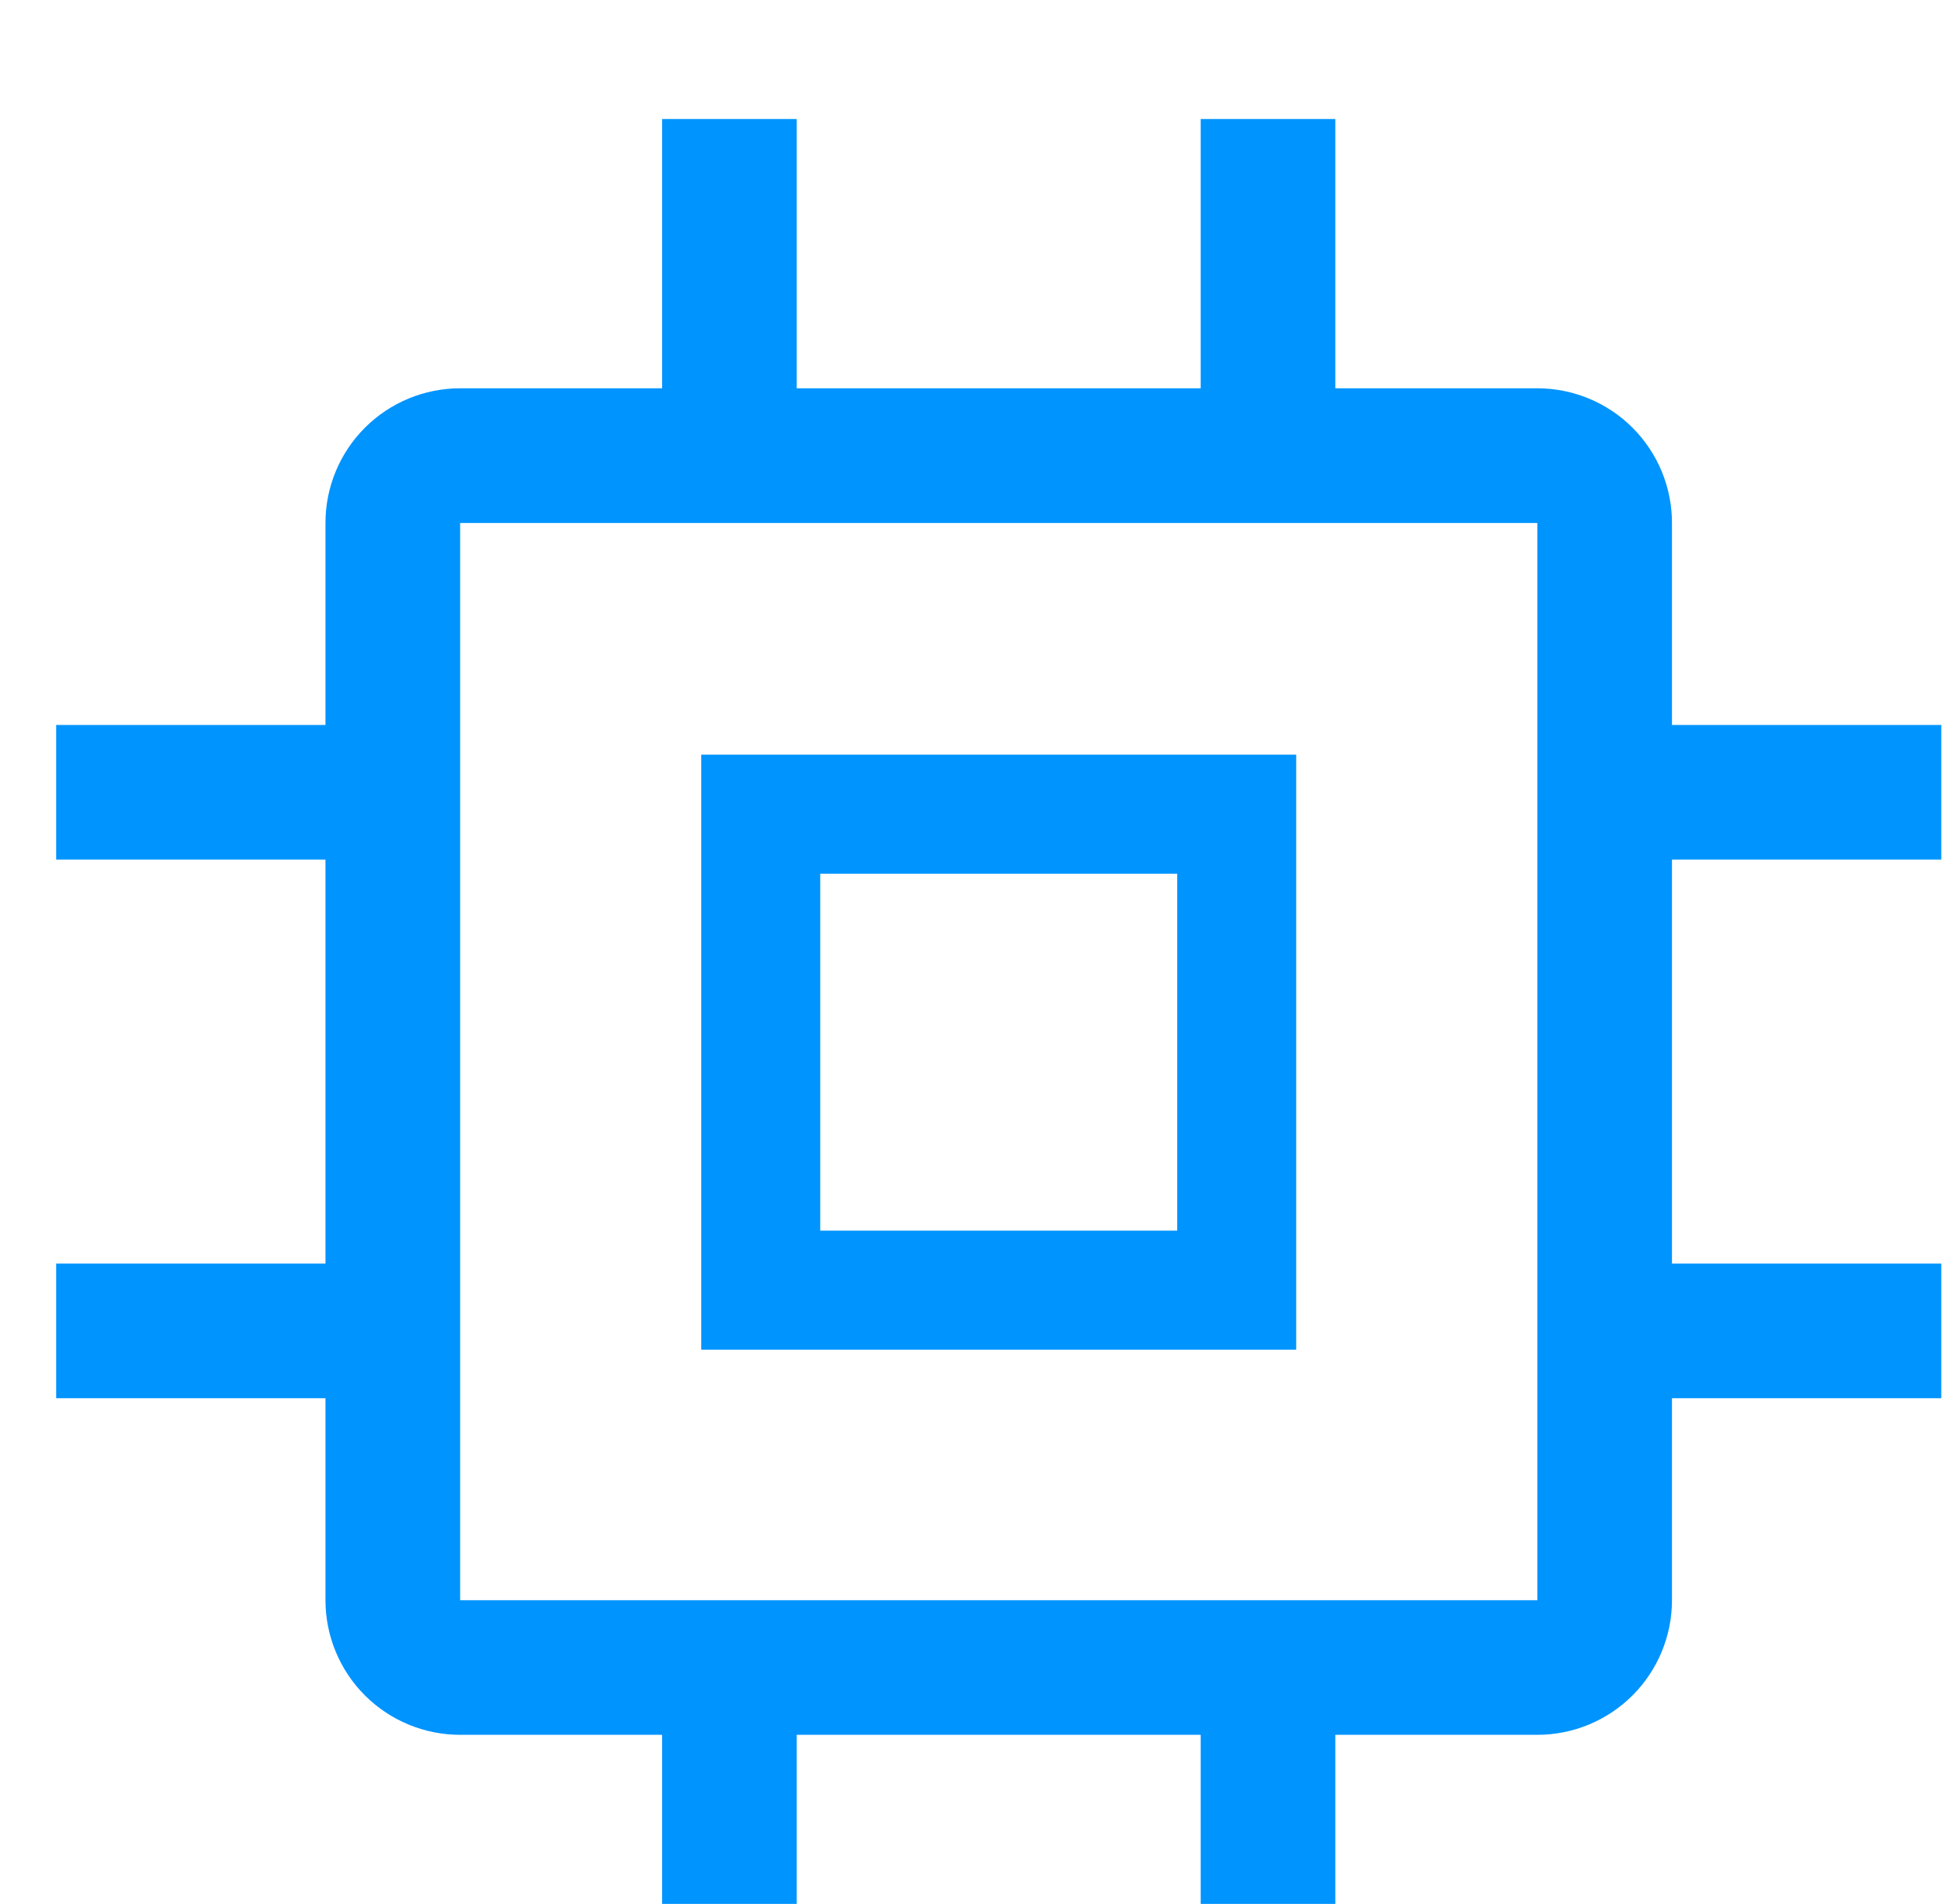
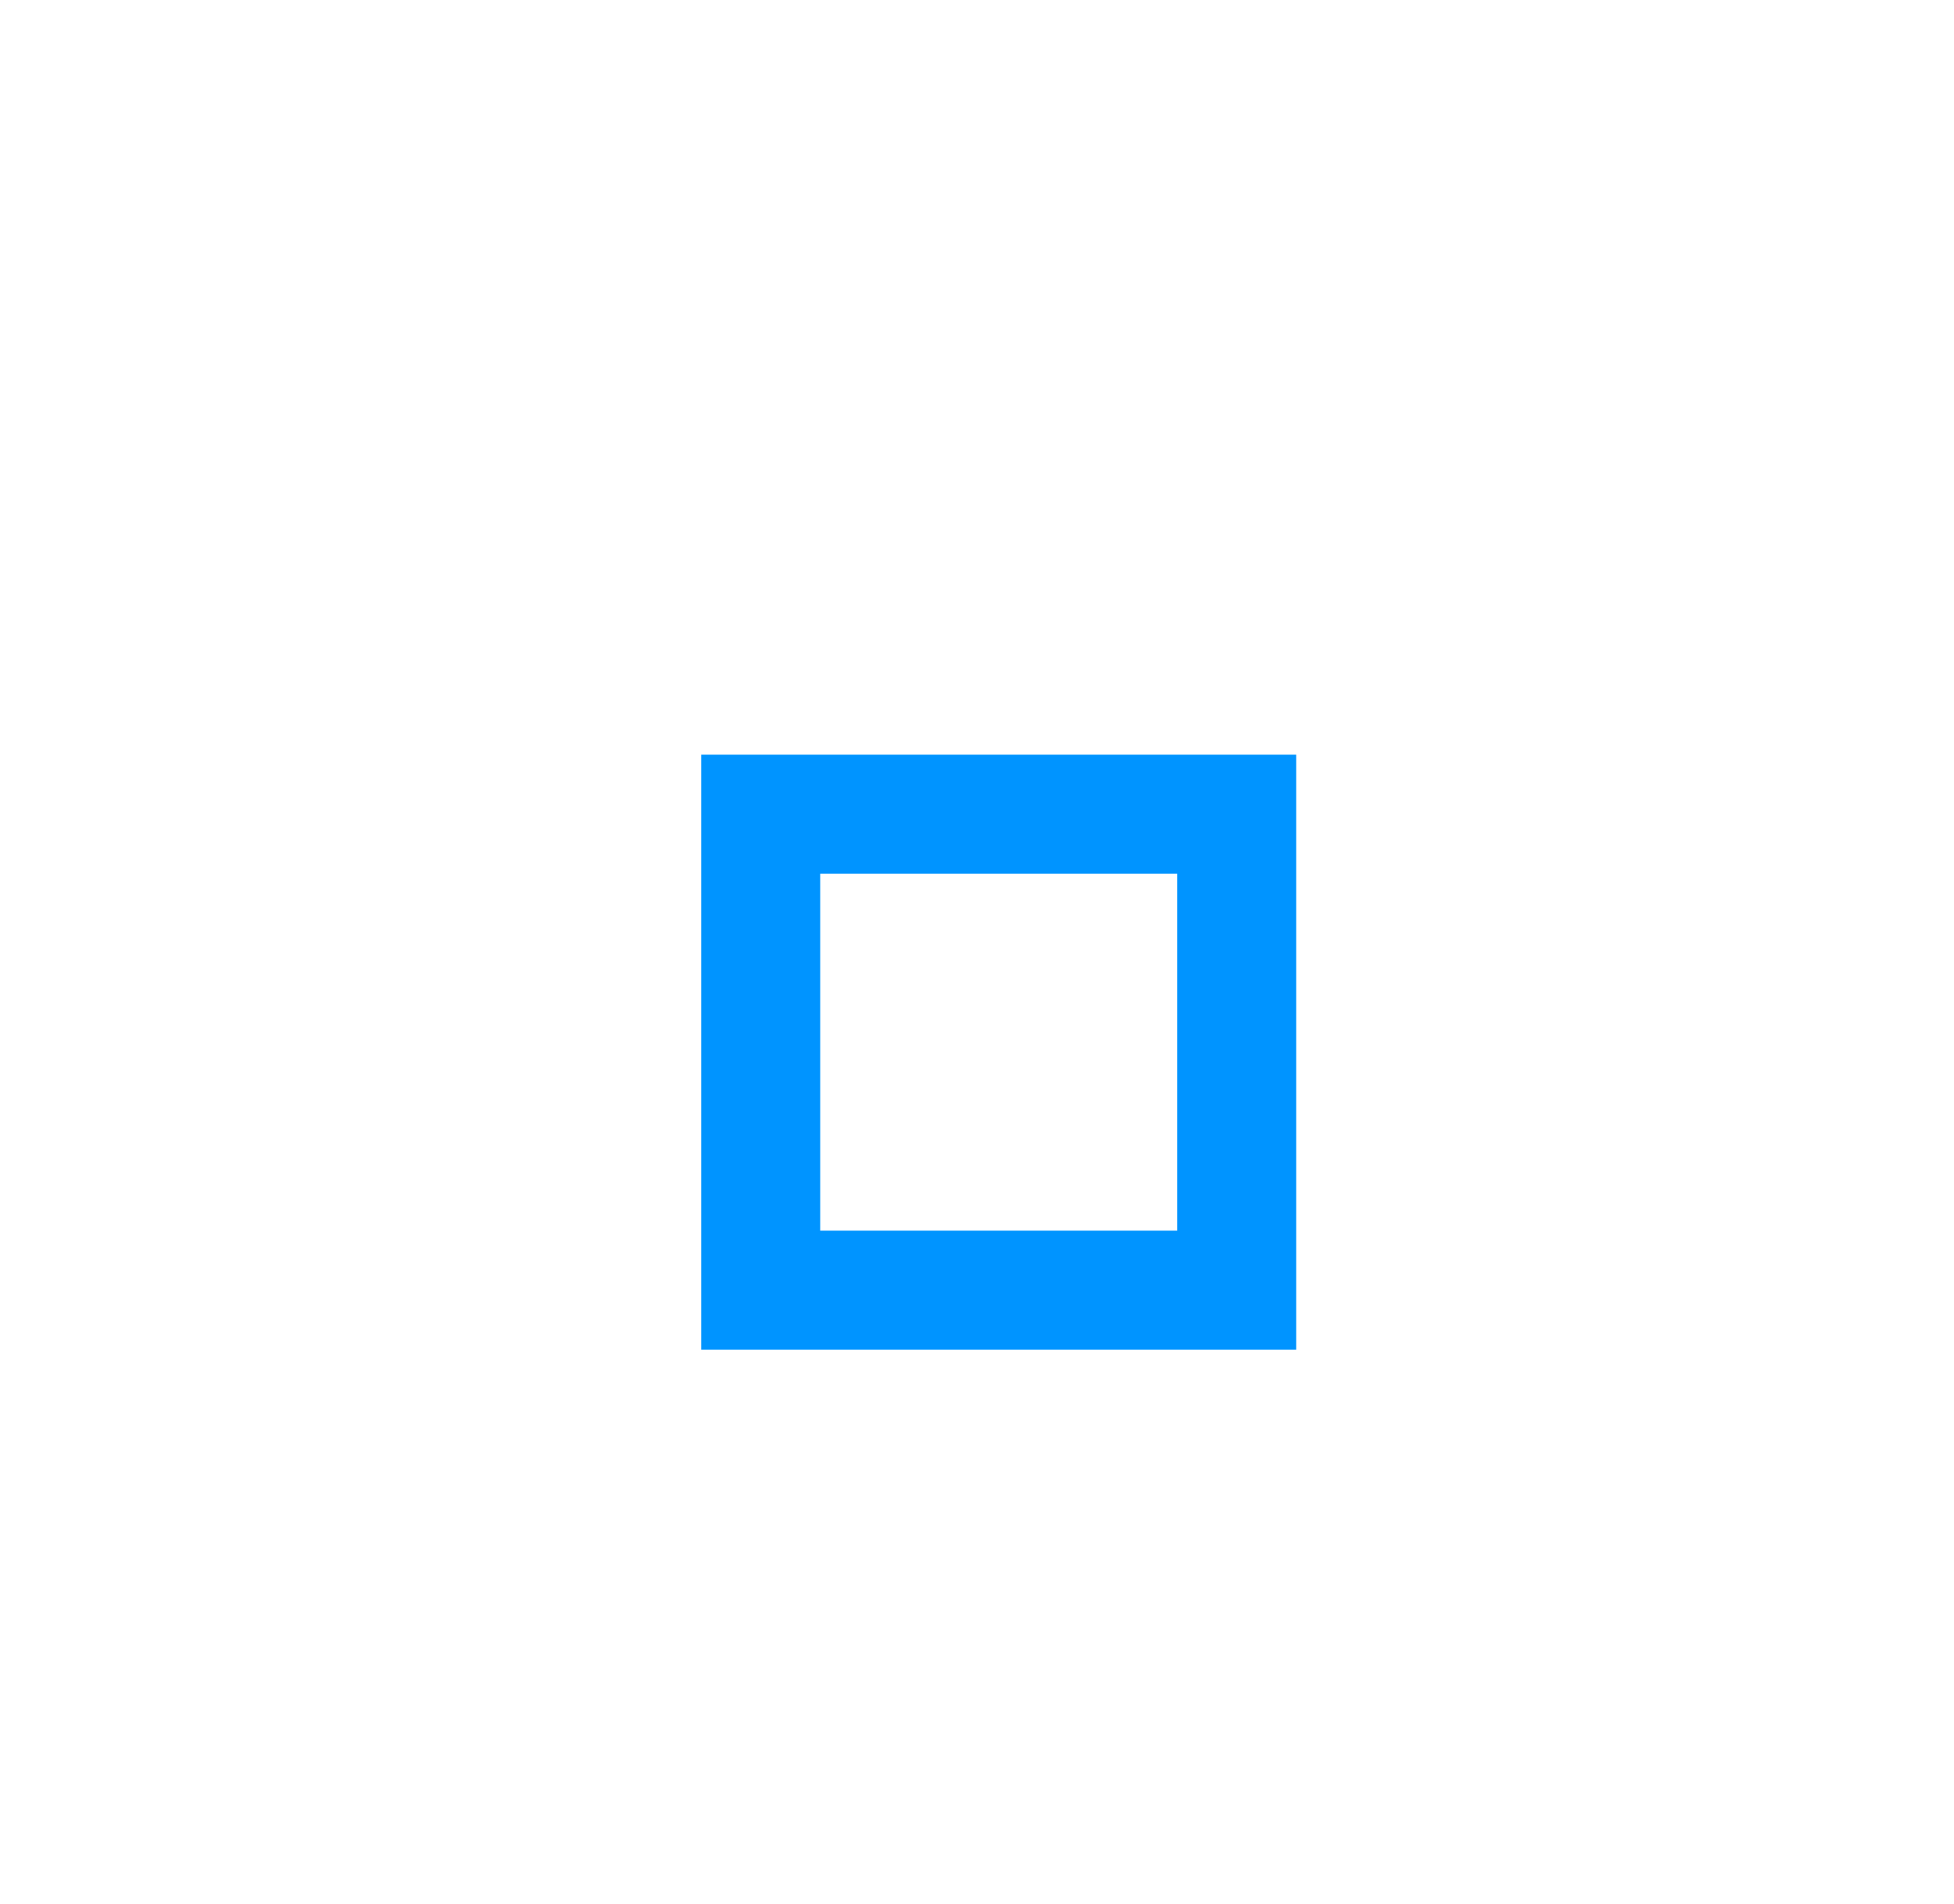
<svg xmlns="http://www.w3.org/2000/svg" width="39" height="38" viewBox="0 0 39 38" fill="none">
  <g clip-path="url(#clip0_2729_12772)">
    <path d="M13.996 15.062V26.938H25.871V15.062H13.996ZM23.496 24.562H16.371V17.438H23.496V24.562Z" fill="#0094FF" />
-     <path d="M38.746 17.156V14.469H33.371V10.438C33.371 9.725 33.088 9.041 32.584 8.537C32.08 8.033 31.396 7.75 30.684 7.75H26.652V2.375H23.965V7.75H15.902V2.375H13.215V7.75H9.184C8.471 7.75 7.787 8.033 7.283 8.537C6.779 9.041 6.496 9.725 6.496 10.438V14.469H1.121V17.156H6.496V25.219H1.121V27.906H6.496V31.938C6.496 32.65 6.779 33.334 7.283 33.838C7.787 34.342 8.471 34.625 9.184 34.625H13.215V40H15.902V34.625H23.965V40H26.652V34.625H30.684C31.396 34.625 32.08 34.342 32.584 33.838C33.088 33.334 33.371 32.65 33.371 31.938V27.906H38.746V25.219H33.371V17.156H38.746ZM30.684 31.938H9.184V10.438H30.684V31.938Z" fill="#0094FF" />
  </g>
  <defs>
    <clipPath id="clip0_2729_12772">
      <rect width="38" height="38" fill="white" transform="translate(0.934)" />
    </clipPath>
  </defs>
</svg>